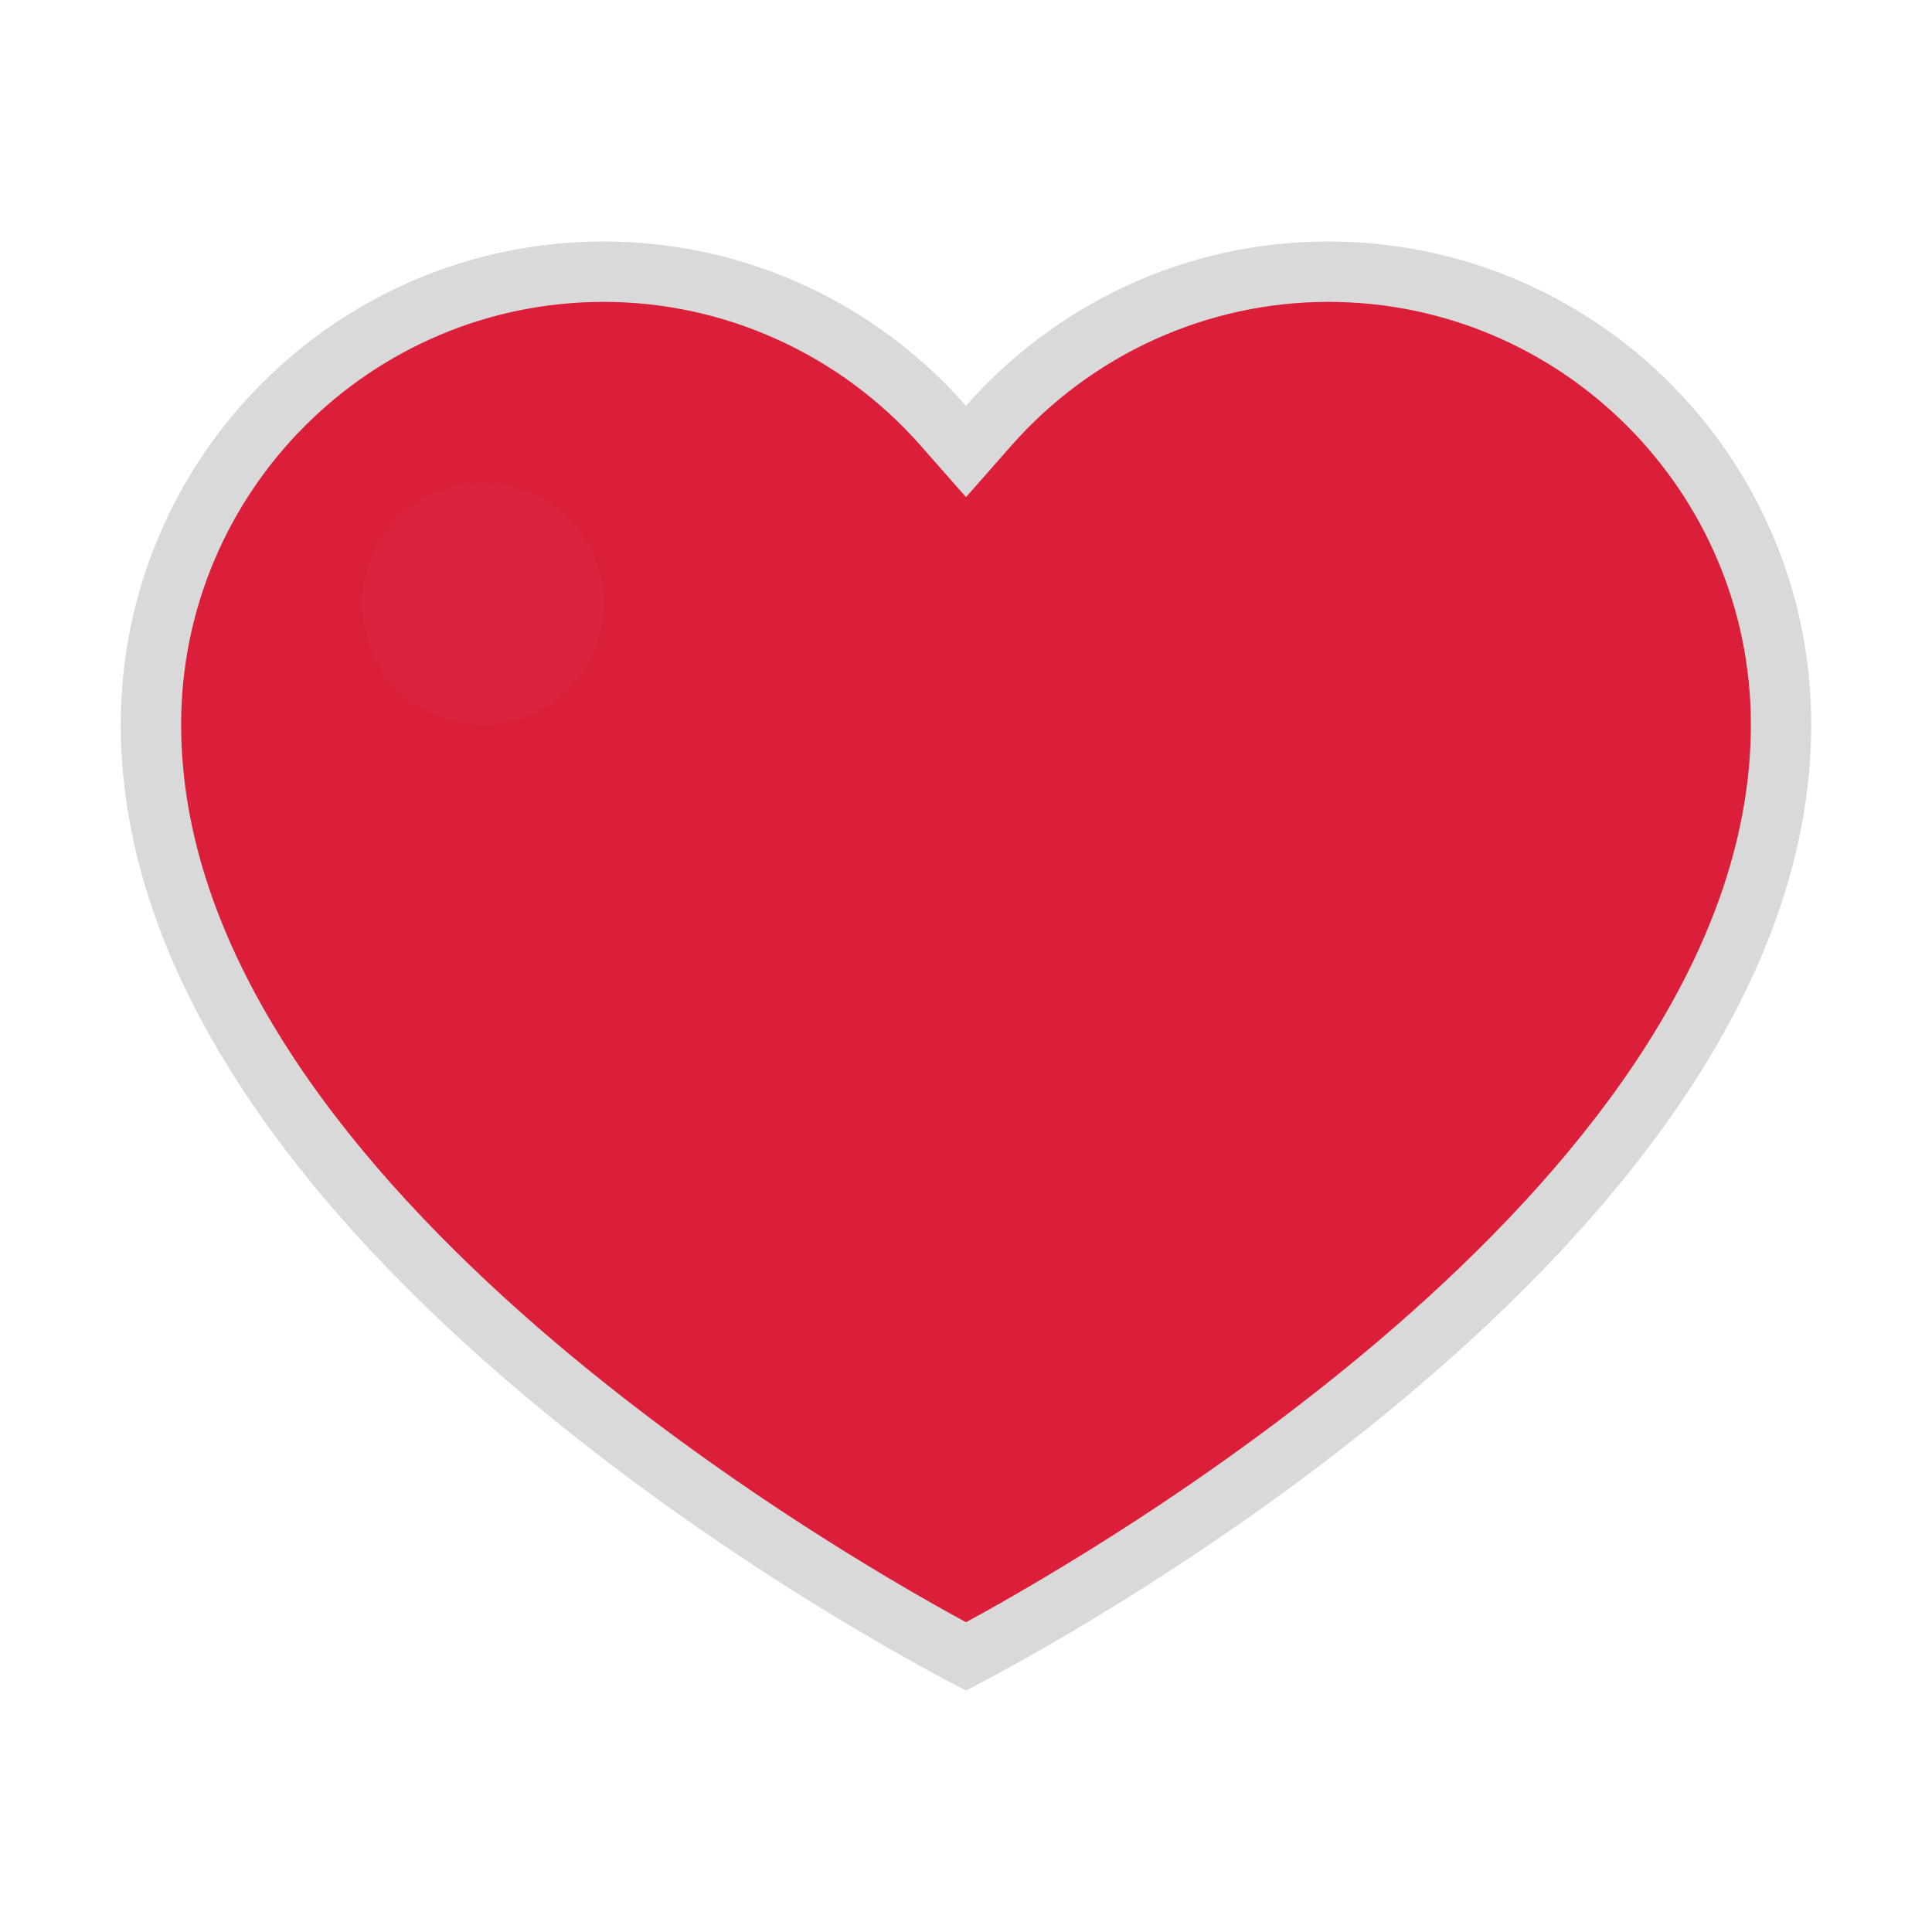
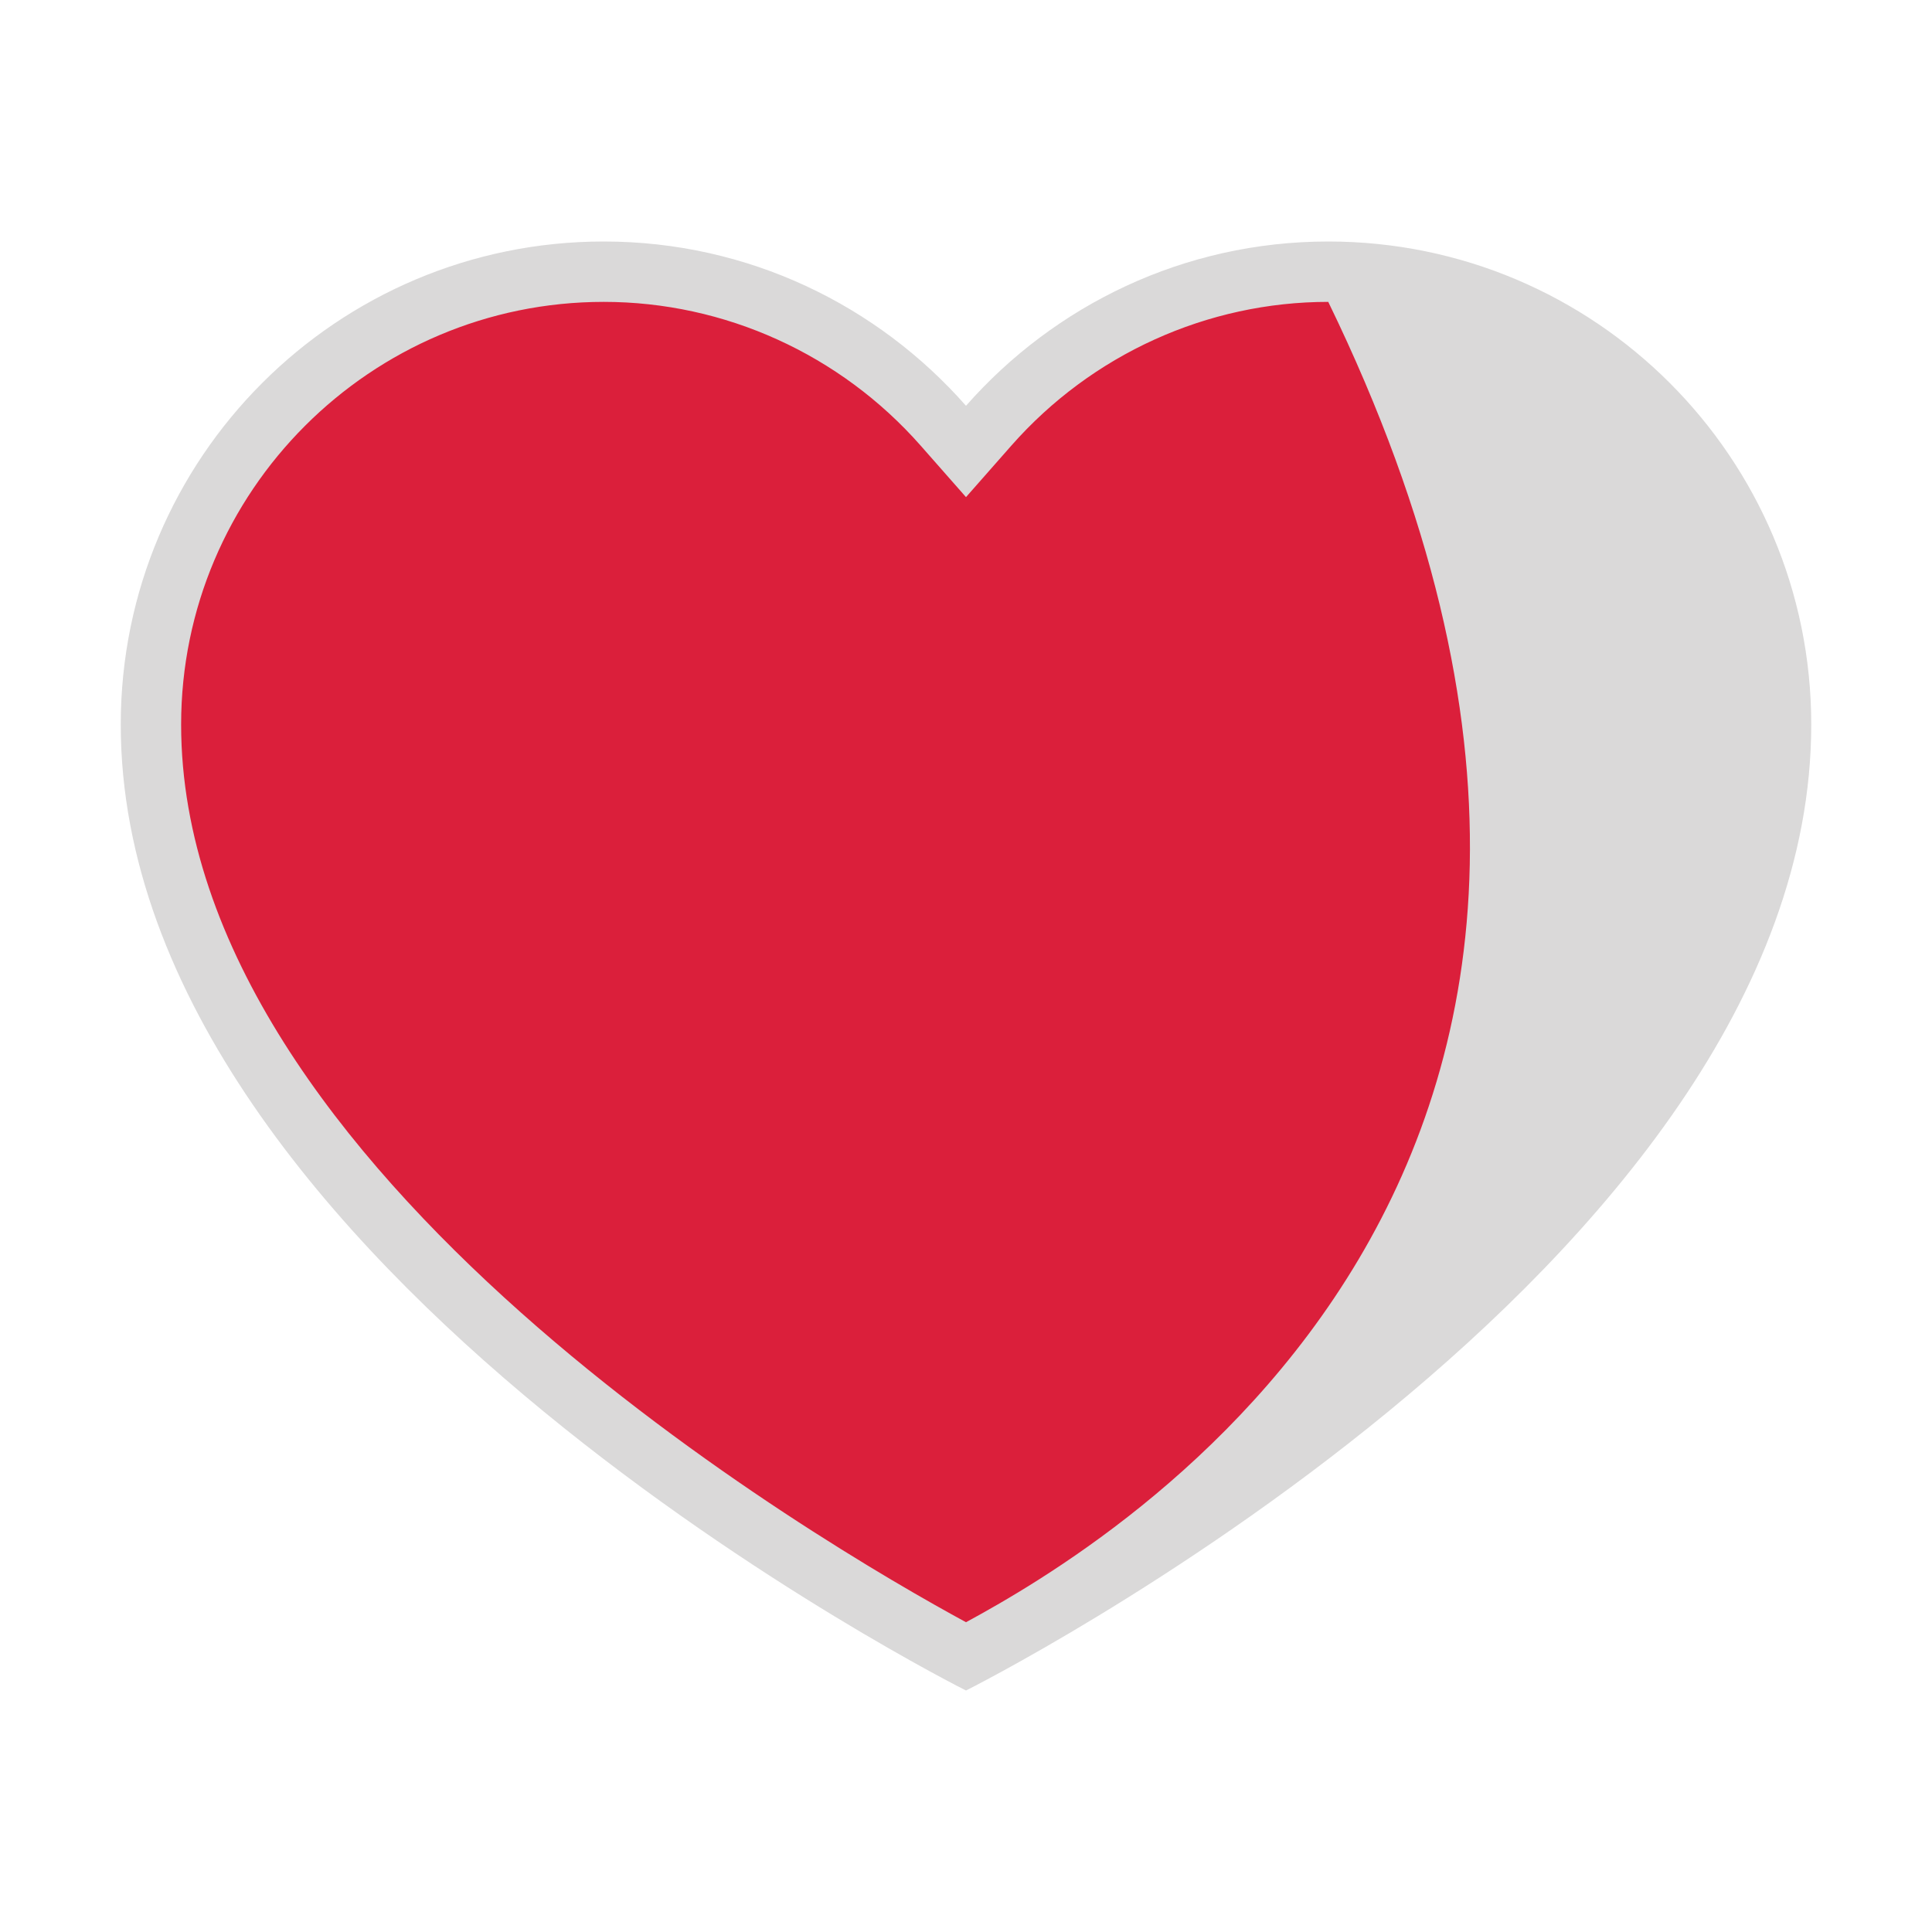
<svg xmlns="http://www.w3.org/2000/svg" version="1.1" id="Uploaded to svgrepo.com" width="800px" height="800px" viewBox="0 0 32 32" xml:space="preserve">
  <style type="text/css">
	.avocado_zestien{fill:#da223e;}
	.avocado_vijftien{fill:#db1f3b;}
	.avocado_een{fill:#dad9d9;}
	.st0{fill:#EAD13F;}
	.st1{fill:#CC4121;}
	.st2{fill:#FFFAEE;}
	.st3{fill:#E0A838;}
	.st4{fill:#D1712A;}
	.st5{fill:#A3AEB5;}
	.st6{fill:#788287;}
	.st7{fill:#C3CC6A;}
	.st8{fill:#6F9B45;}
	.st9{fill:#248EBC;}
	.st10{fill:#8D3E93;}
	.st11{fill:#3D3935;}
	.st12{fill:#716558;}
	.st13{fill:#AF9480;}
	.st14{fill:#DBD2C1;}
	.st15{fill:#231F20;}
</style>
  <g>
    <path class="avocado_vijftien" d="M16,27.437C17.777,26.495,29.5,19.975,29.5,12c0-4.136-3.364-7.5-7.5-7.5   c-2.147,0-4.197,0.93-5.625,2.551L16,7.478l-0.375-0.426C14.197,5.43,12.147,4.5,10,4.5c-4.136,0-7.5,3.364-7.5,7.5   C2.5,19.975,14.223,26.495,16,27.437z" />
-     <path class="avocado_een" d="M22,4c-2.393,0-4.534,1.056-6,2.721C14.534,5.056,12.393,4,10,4c-4.418,0-8,3.582-8,8   c0,9,14,16,14,16s14-7,14-16C30,7.582,26.418,4,22,4z M16,26.869C13.664,25.601,3,19.406,3,12c0-3.86,3.14-7,7-7   c2.003,0,3.917,0.868,5.25,2.382L16,8.234l0.75-0.852C18.083,5.868,19.997,5,22,5c3.86,0,7,3.14,7,7   C29,19.406,18.336,25.601,16,26.869z" />
+     <path class="avocado_een" d="M22,4c-2.393,0-4.534,1.056-6,2.721C14.534,5.056,12.393,4,10,4c-4.418,0-8,3.582-8,8   c0,9,14,16,14,16s14-7,14-16C30,7.582,26.418,4,22,4z M16,26.869C13.664,25.601,3,19.406,3,12c0-3.86,3.14-7,7-7   c2.003,0,3.917,0.868,5.25,2.382L16,8.234l0.75-0.852C18.083,5.868,19.997,5,22,5C29,19.406,18.336,25.601,16,26.869z" />
    <g>
-       <circle class="avocado_zestien" cx="8" cy="10" r="2" />
-     </g>
+       </g>
  </g>
</svg>